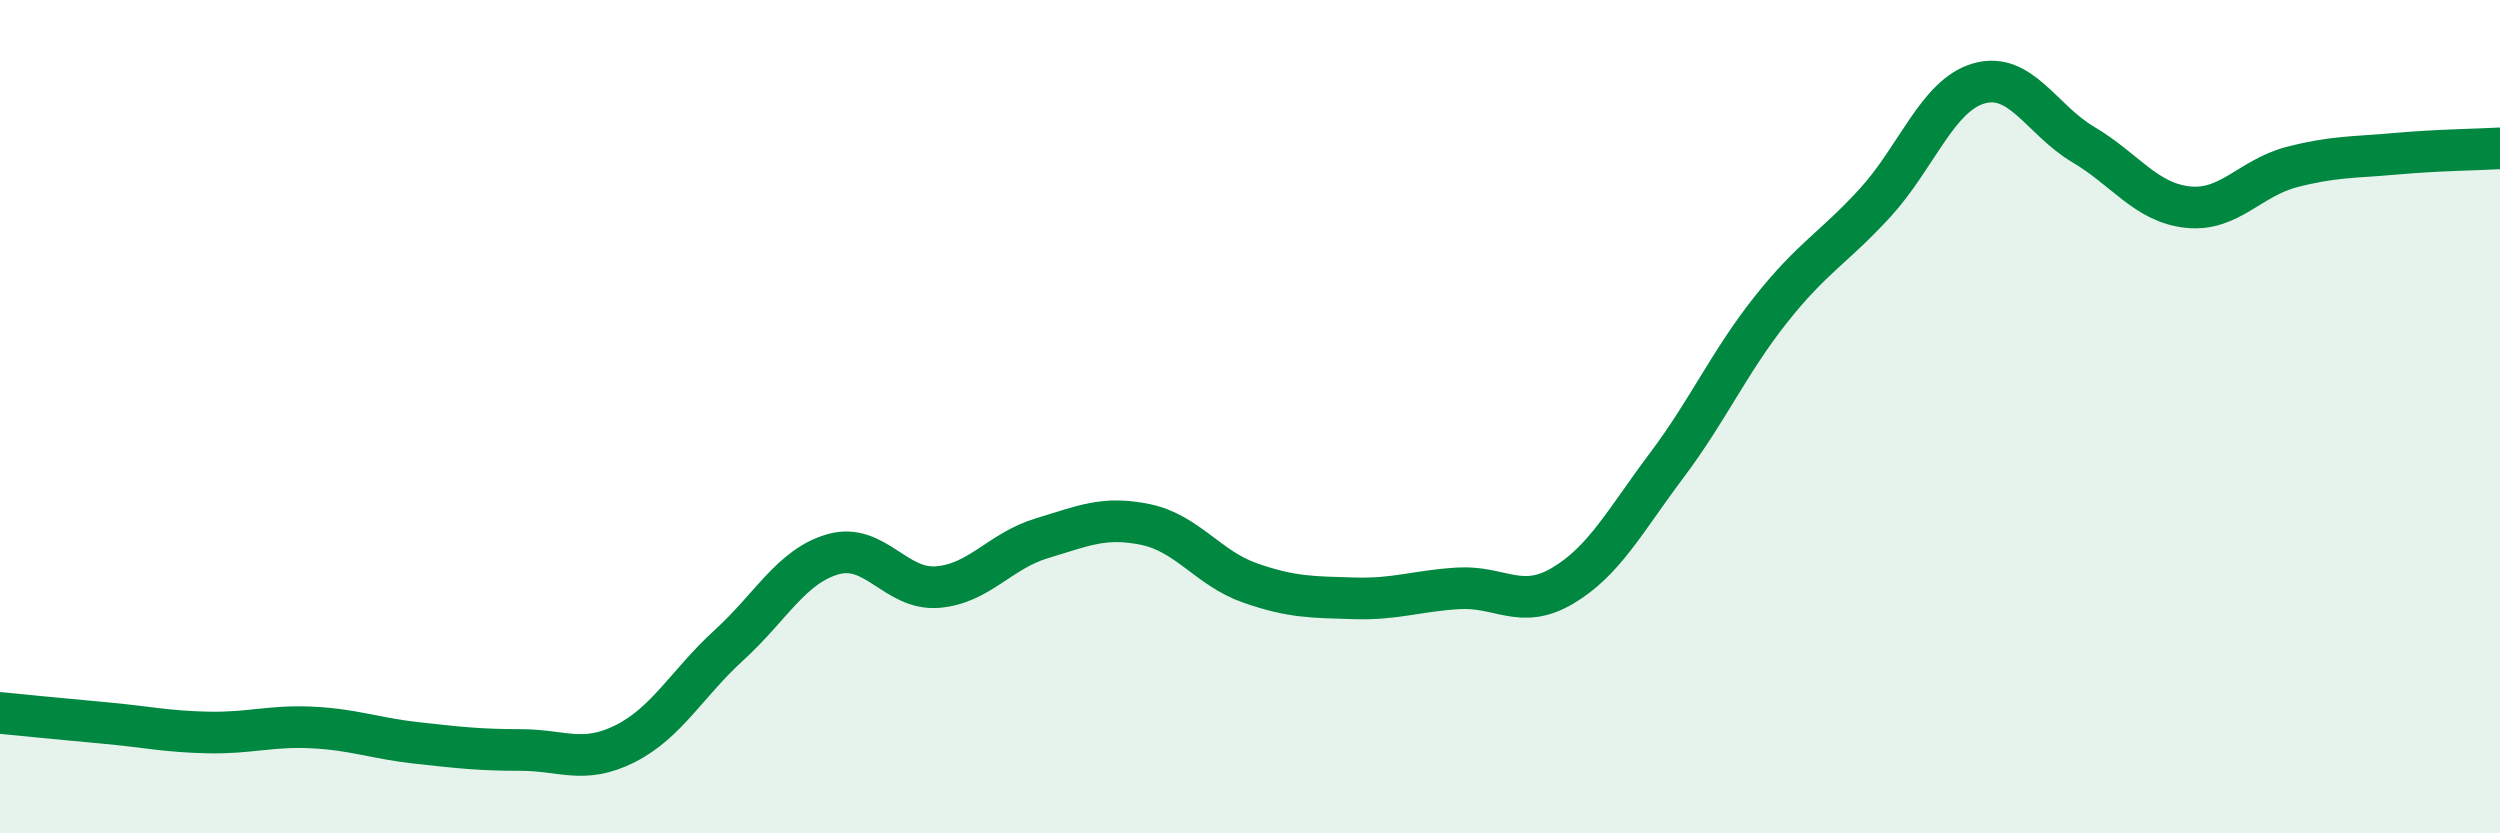
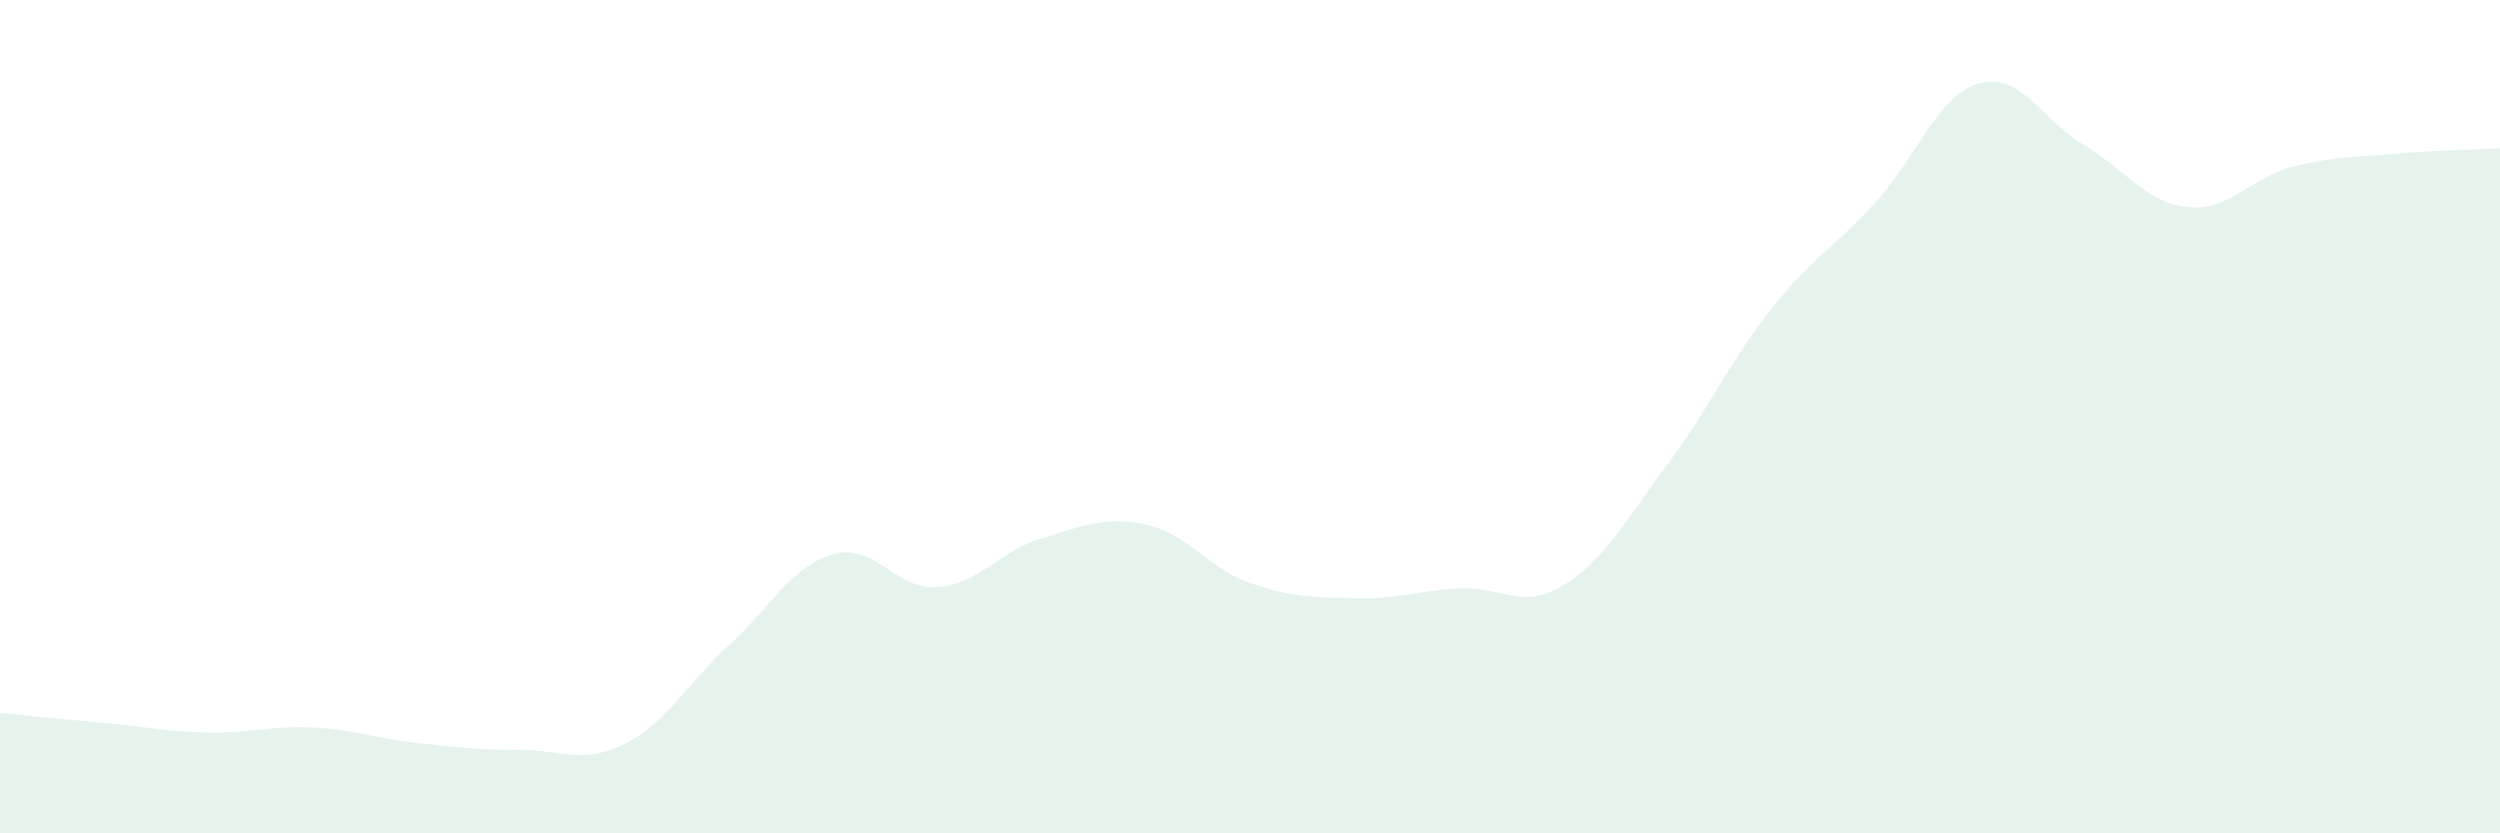
<svg xmlns="http://www.w3.org/2000/svg" width="60" height="20" viewBox="0 0 60 20">
  <path d="M 0,17.11 C 0.5,17.16 1.5,17.26 2.5,17.35 C 3.5,17.44 4,17.56 5,17.58 C 6,17.6 6.5,17.41 7.5,17.46 C 8.5,17.51 9,17.72 10,17.83 C 11,17.94 11.5,18 12.5,18 C 13.5,18 14,18.35 15,17.85 C 16,17.35 16.5,16.39 17.5,15.48 C 18.5,14.57 19,13.58 20,13.3 C 21,13.02 21.5,14.17 22.5,14.09 C 23.5,14.01 24,13.22 25,12.92 C 26,12.62 26.5,12.38 27.5,12.59 C 28.5,12.8 29,13.64 30,13.99 C 31,14.34 31.5,14.33 32.5,14.36 C 33.5,14.39 34,14.18 35,14.12 C 36,14.06 36.5,14.65 37.5,14.06 C 38.5,13.47 39,12.5 40,11.17 C 41,9.84 41.5,8.69 42.5,7.43 C 43.5,6.17 44,5.96 45,4.87 C 46,3.78 46.5,2.28 47.5,2 C 48.5,1.72 49,2.88 50,3.47 C 51,4.06 51.5,4.86 52.5,4.97 C 53.5,5.08 54,4.27 55,4.01 C 56,3.75 56.5,3.78 57.5,3.69 C 58.5,3.6 59.5,3.59 60,3.56L60 20L0 20Z" fill="#008740" opacity="0.1" stroke-linecap="round" stroke-linejoin="round" />
-   <path d="M 0,17.11 C 0.5,17.16 1.5,17.26 2.5,17.35 C 3.5,17.44 4,17.56 5,17.58 C 6,17.6 6.5,17.41 7.5,17.46 C 8.5,17.51 9,17.72 10,17.83 C 11,17.94 11.5,18 12.5,18 C 13.5,18 14,18.35 15,17.85 C 16,17.35 16.5,16.39 17.5,15.48 C 18.5,14.57 19,13.58 20,13.3 C 21,13.02 21.5,14.17 22.5,14.09 C 23.5,14.01 24,13.22 25,12.92 C 26,12.62 26.5,12.38 27.5,12.59 C 28.5,12.8 29,13.64 30,13.99 C 31,14.34 31.5,14.33 32.5,14.36 C 33.5,14.39 34,14.18 35,14.12 C 36,14.06 36.5,14.65 37.5,14.06 C 38.5,13.47 39,12.5 40,11.17 C 41,9.84 41.5,8.69 42.5,7.43 C 43.5,6.17 44,5.96 45,4.87 C 46,3.78 46.5,2.28 47.5,2 C 48.5,1.72 49,2.88 50,3.47 C 51,4.06 51.5,4.86 52.5,4.97 C 53.5,5.08 54,4.27 55,4.01 C 56,3.75 56.5,3.78 57.5,3.69 C 58.5,3.6 59.5,3.59 60,3.56" stroke="#008740" stroke-width="1" fill="none" stroke-linecap="round" stroke-linejoin="round" />
</svg>